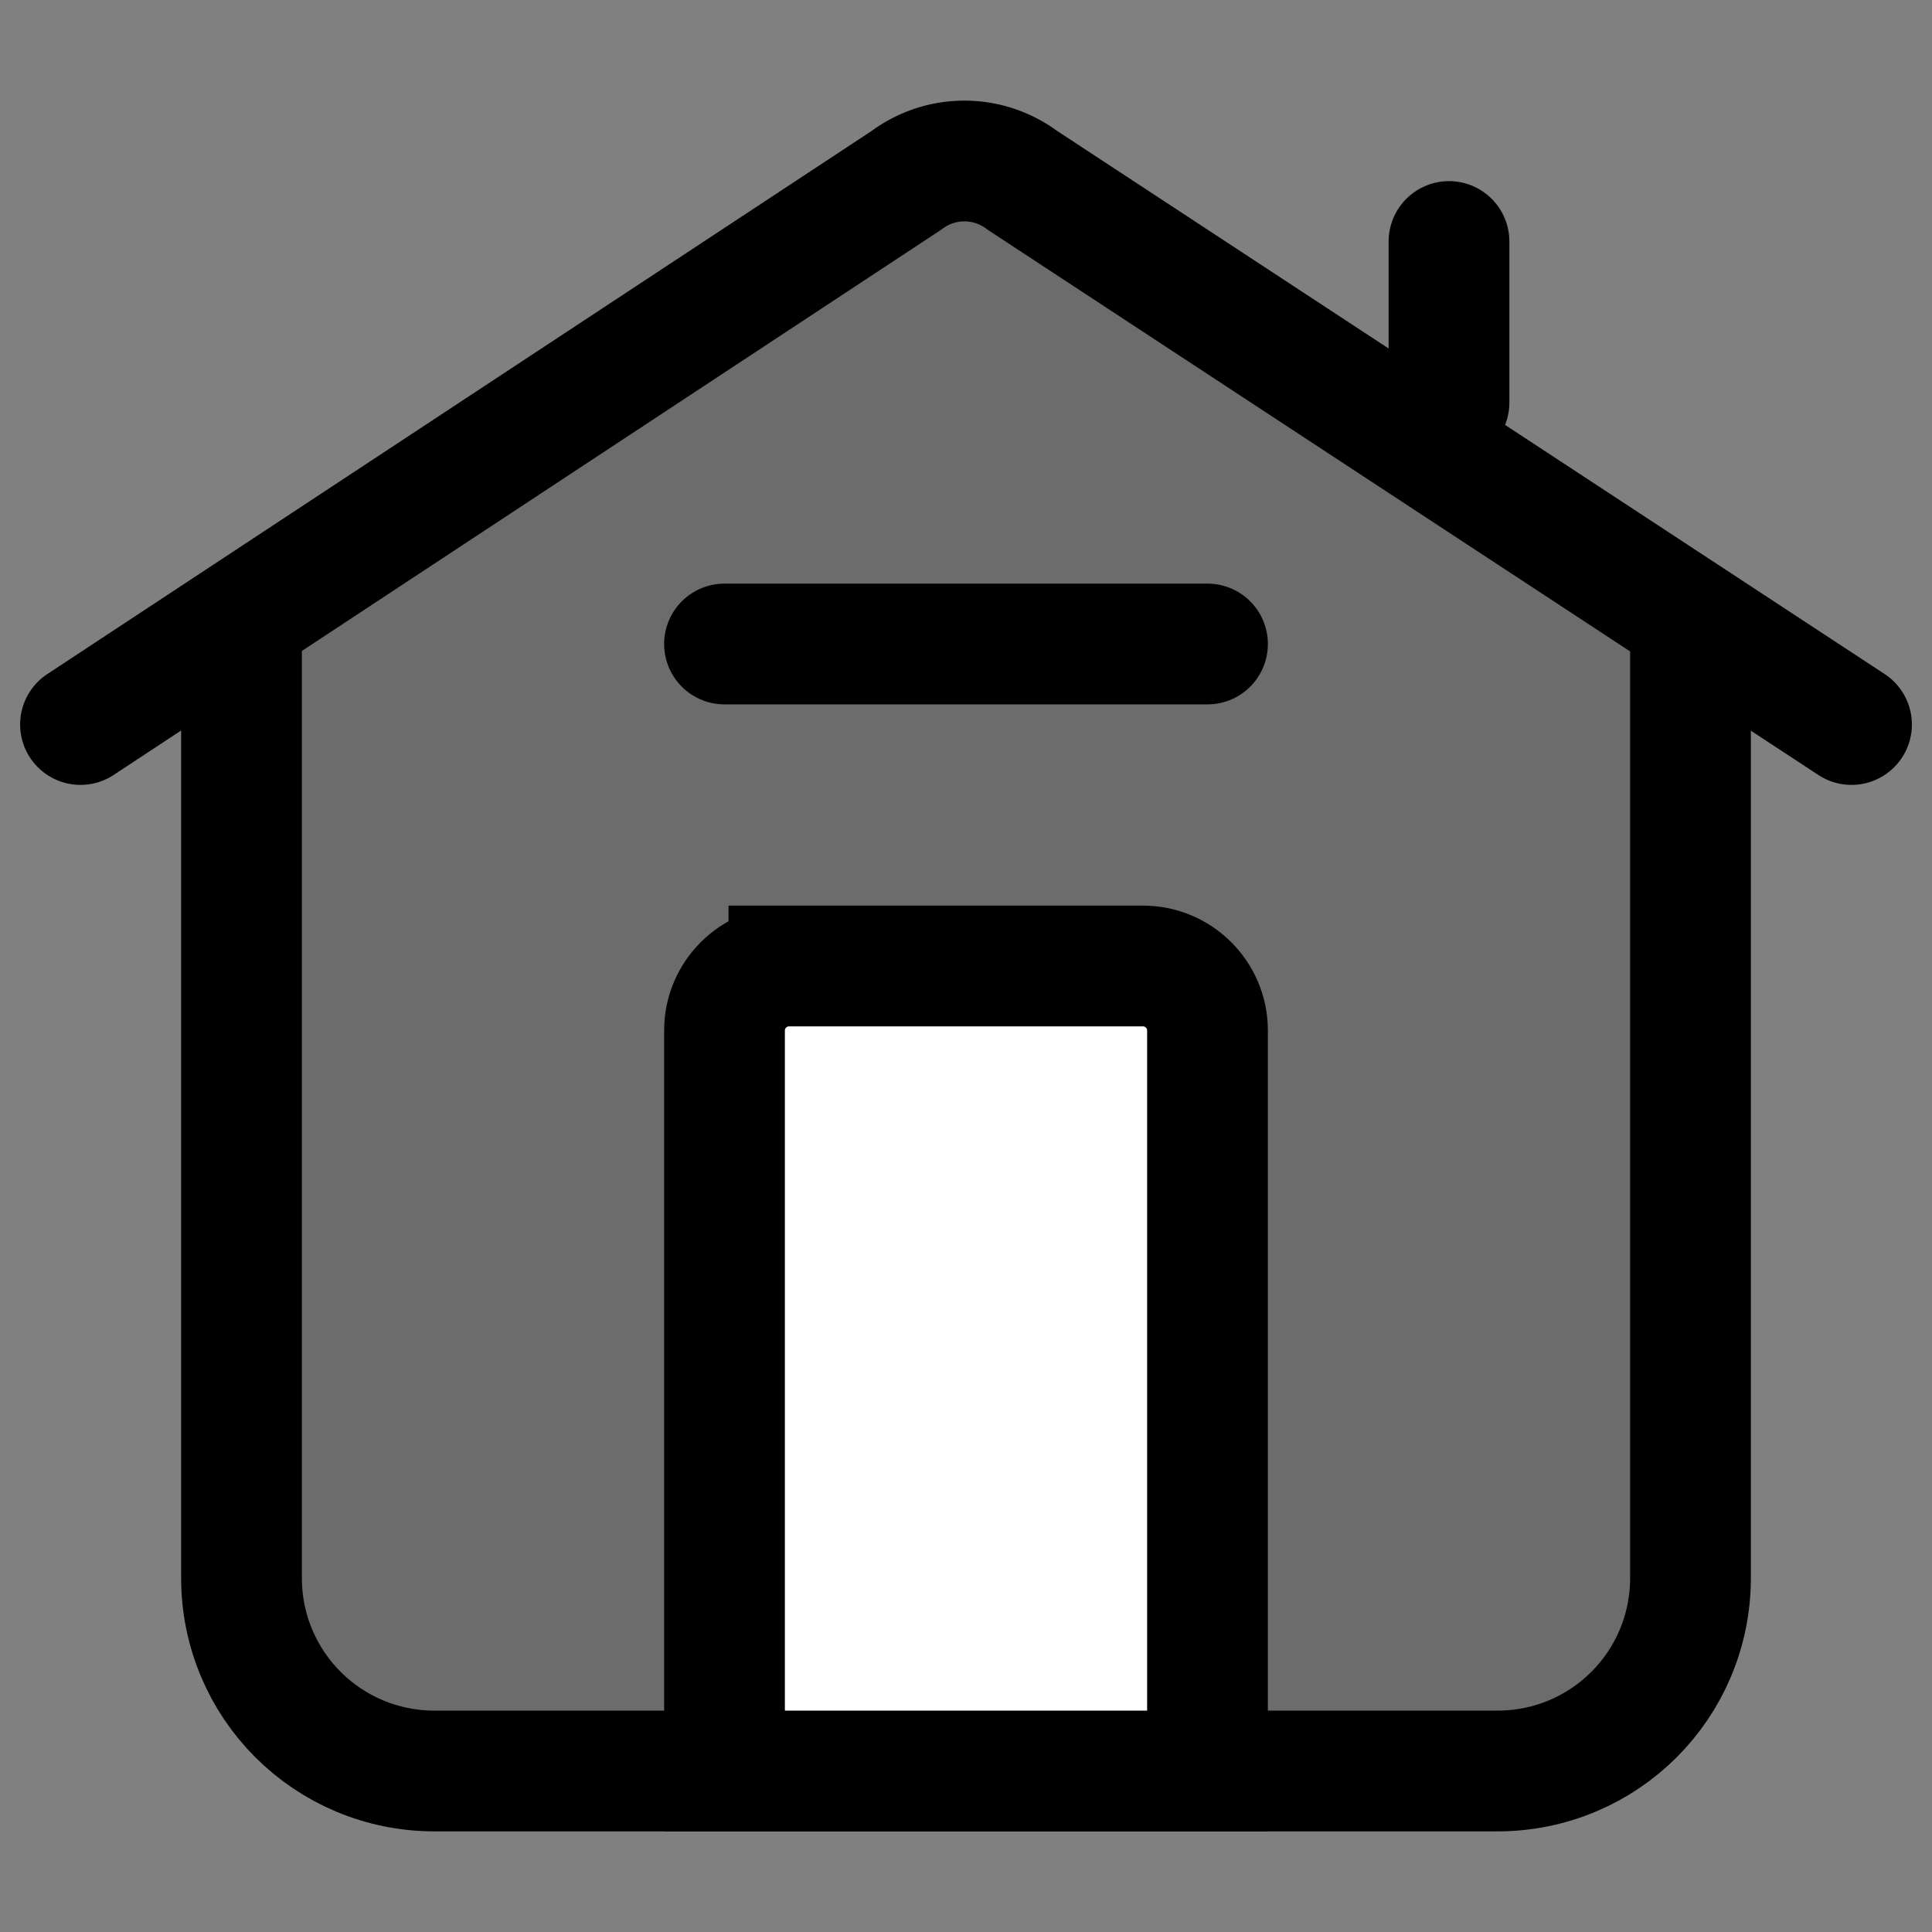
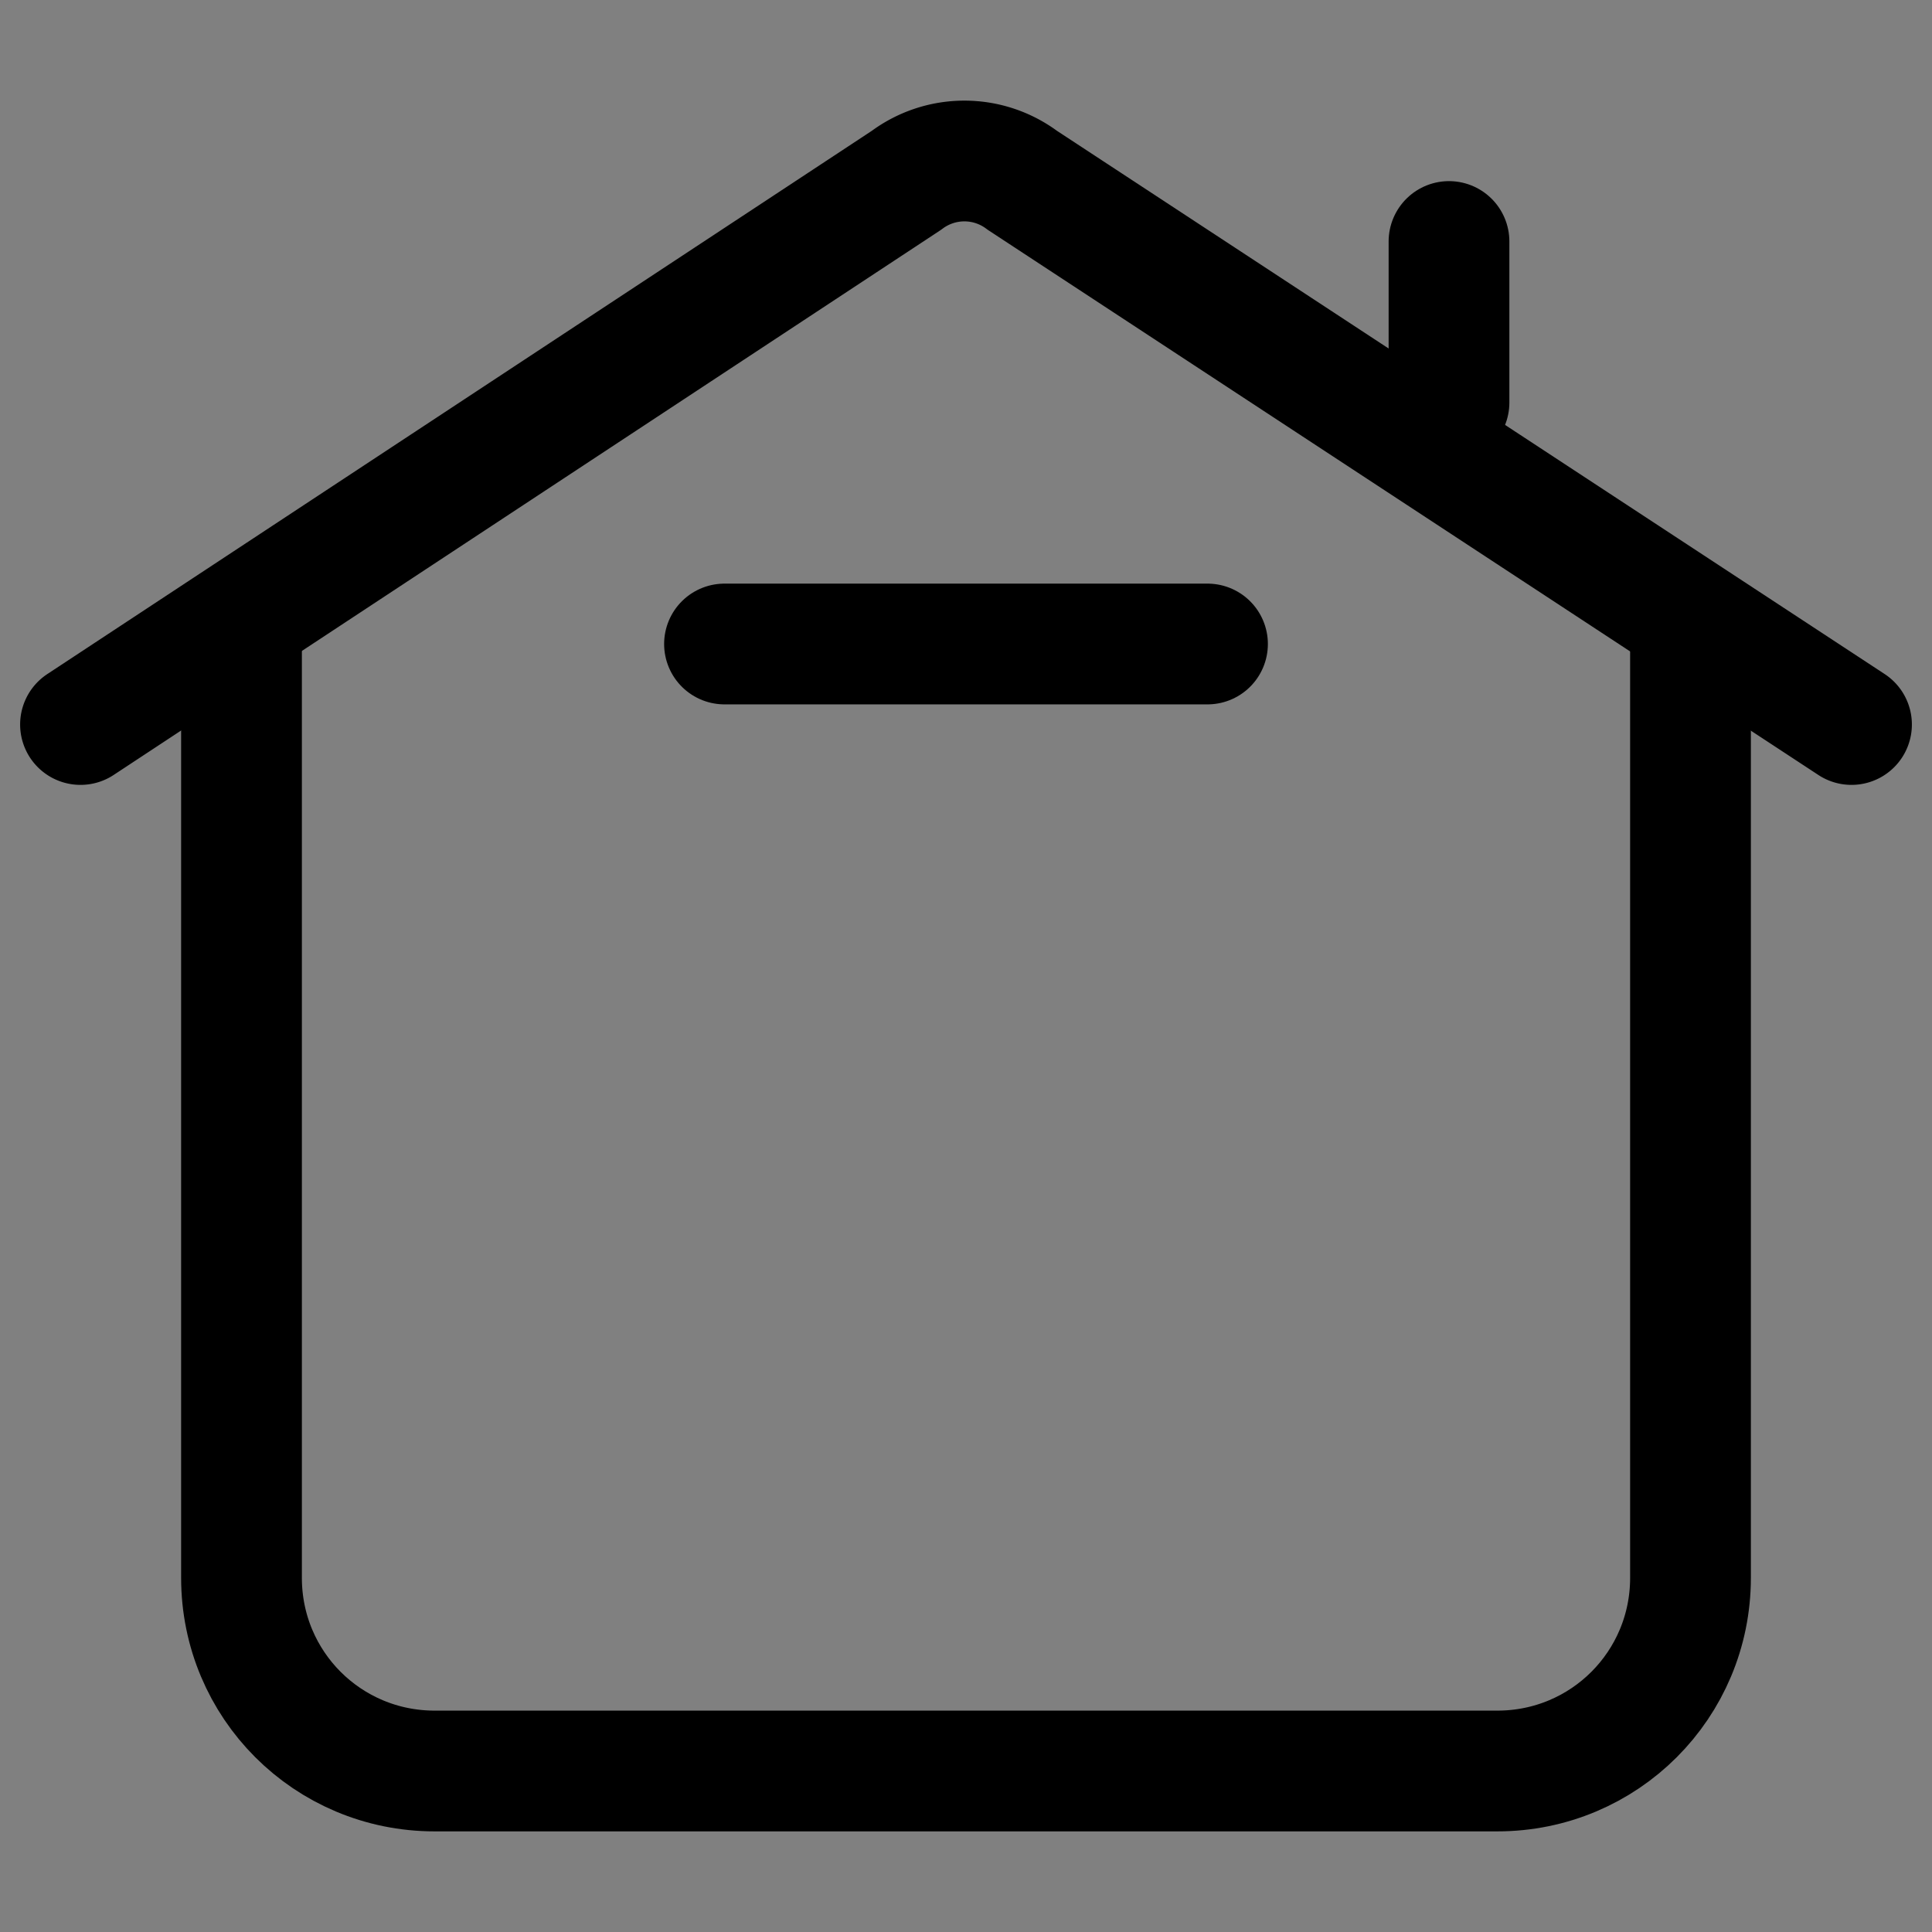
<svg xmlns="http://www.w3.org/2000/svg" width="800px" height="800px" viewBox="0 0 24 24" fill="none">
  <rect x="0" y="0" width="24" height="24" fill="#808080" stroke="none" />
-   <path d="M18.6 22H5.4A2.4 2.4 0 0 1 3 19.588V8.332c0-.382.18-.734.48-.965l7.78-5.126a1.195 1.195 0 0 1 1.44 0l7.82 5.126c.3.231.48.583.48.965v11.256A2.4 2.4 0 0 1 18.6 22Z" fill="#000000" fill-opacity=".16" />
  <path d="m1 9 10.26-6.76a1.2 1.2 0 0 1 1.44 0L23 9" stroke="#000000" stroke-width="1.5" stroke-linecap="round" stroke-linejoin="round" />
  <path d="M21 8v11.6c0 1.33-1.07 2.4-2.4 2.4H5.4C4.07 22 3 20.93 3 19.6V8" stroke="#000000" stroke-width="1.5" stroke-linecap="round" stroke-linejoin="round" />
-   <path d="M9.8 12h4.4c.44 0 .8.36.8.8V22H9v-9.2c0-.44.36-.8.8-.8Z" fill="#ffffff" stroke="#000000" stroke-width="1.5" stroke-miterlimit="10" />
  <path d="M18 3v2" stroke="#000000" stroke-width="1.5" stroke-linecap="round" stroke-linejoin="round" />
  <path d="M15 8H9" stroke="#000000" stroke-width="1.5" stroke-miterlimit="10" stroke-linecap="round" />
</svg>